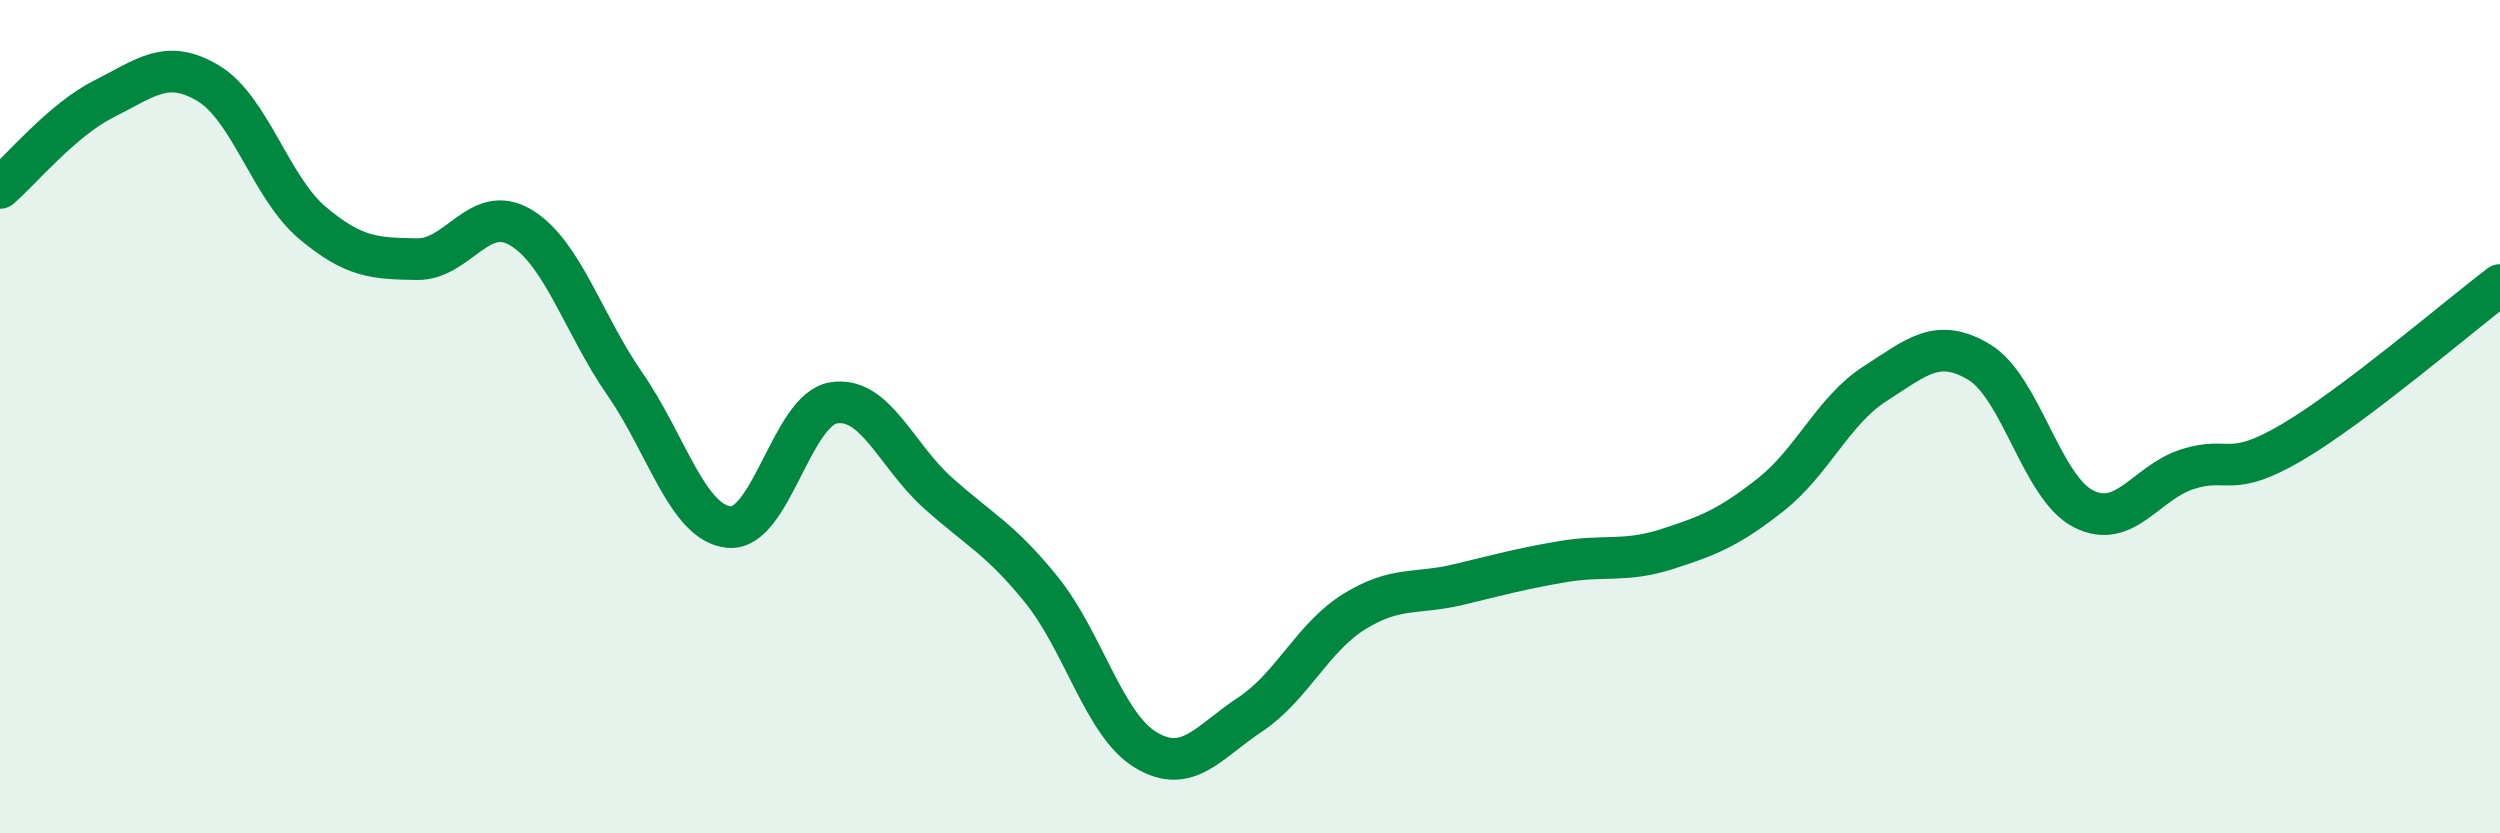
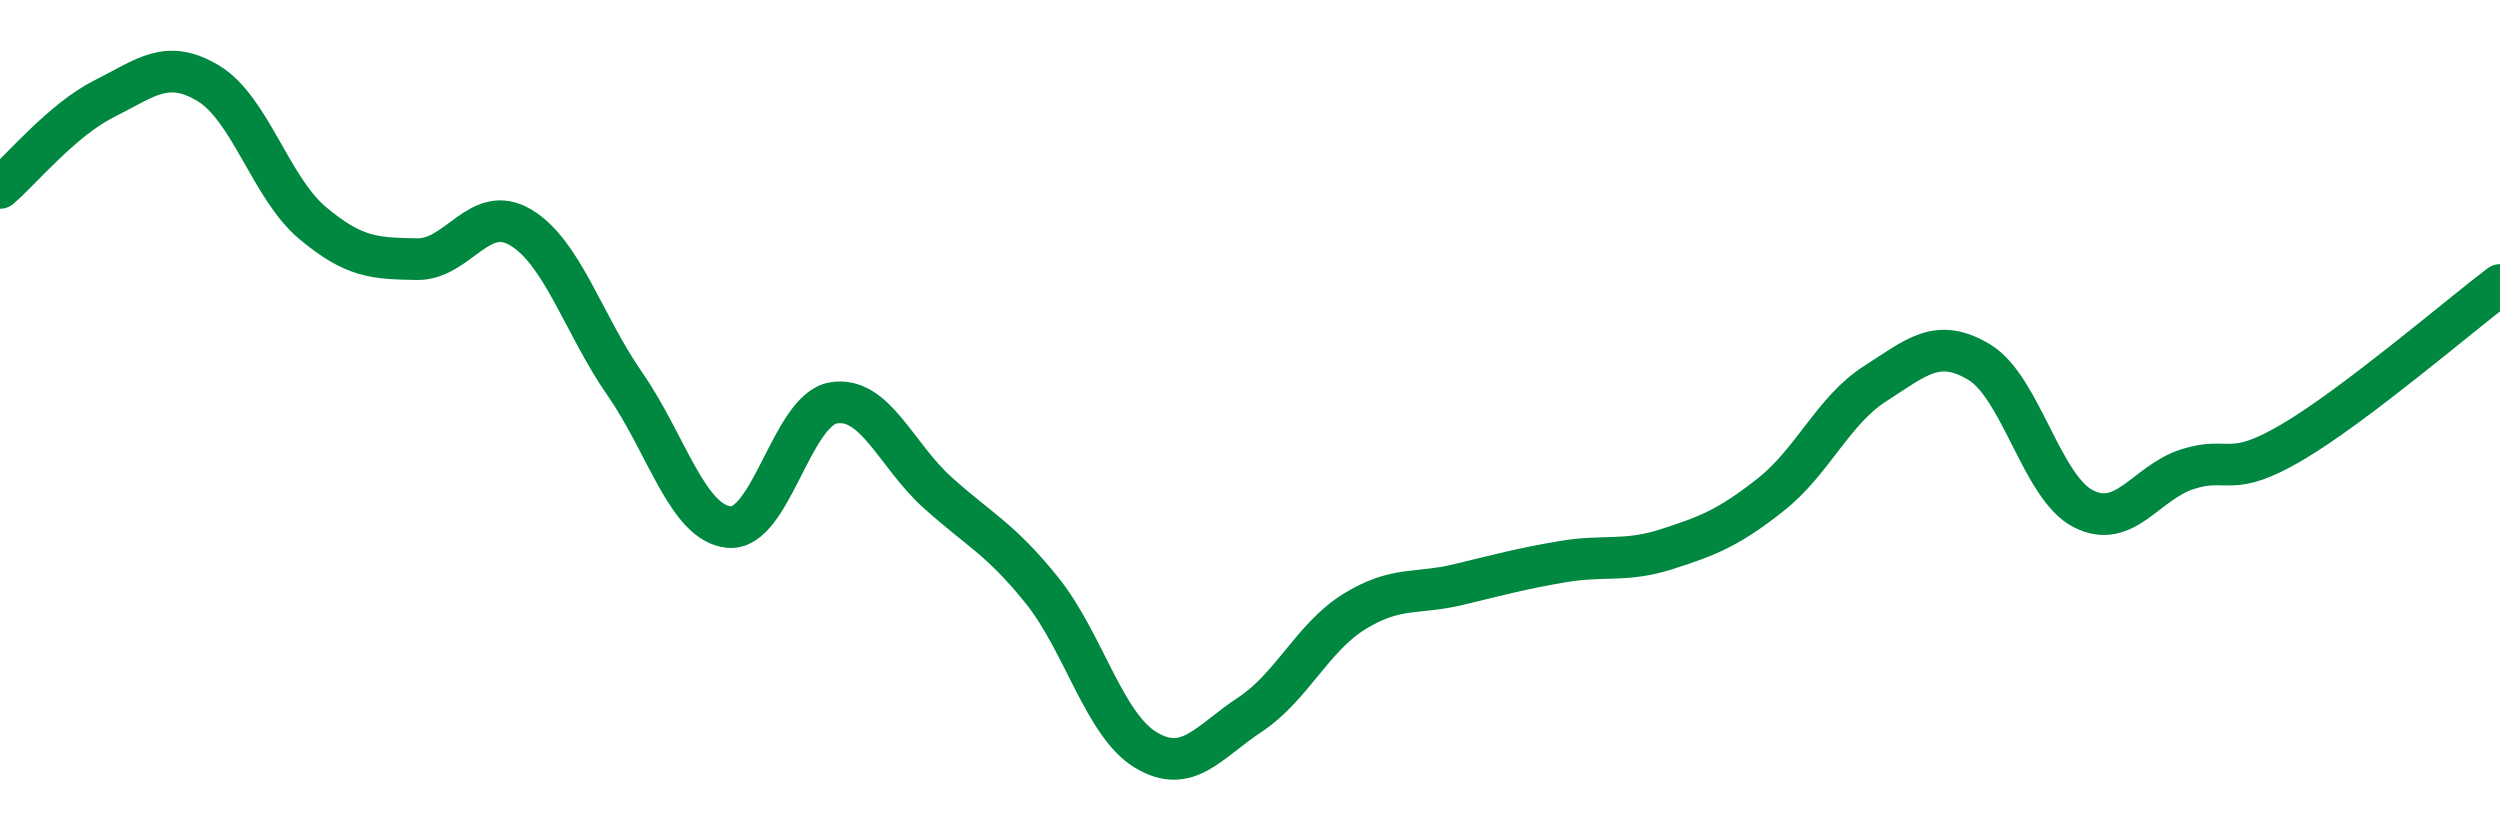
<svg xmlns="http://www.w3.org/2000/svg" width="60" height="20" viewBox="0 0 60 20">
-   <path d="M 0,4.51 C 0.5,4.08 1.5,2.87 2.5,2.37 C 3.5,1.87 4,1.4 5,2 C 6,2.6 6.5,4.51 7.5,5.35 C 8.5,6.19 9,6.2 10,6.22 C 11,6.24 11.5,4.86 12.5,5.46 C 13.5,6.06 14,7.78 15,9.22 C 16,10.66 16.5,12.56 17.5,12.65 C 18.5,12.74 19,9.84 20,9.67 C 21,9.5 21.5,10.92 22.5,11.82 C 23.5,12.72 24,12.92 25,14.16 C 26,15.4 26.5,17.4 27.5,18 C 28.5,18.6 29,17.81 30,17.15 C 31,16.49 31.5,15.3 32.5,14.68 C 33.5,14.06 34,14.27 35,14.03 C 36,13.79 36.5,13.65 37.5,13.48 C 38.5,13.31 39,13.5 40,13.18 C 41,12.86 41.5,12.66 42.5,11.87 C 43.5,11.08 44,9.85 45,9.21 C 46,8.57 46.5,8.09 47.5,8.69 C 48.5,9.29 49,11.7 50,12.21 C 51,12.72 51.5,11.58 52.5,11.26 C 53.5,10.94 53.5,11.5 55,10.62 C 56.5,9.74 59,7.6 60,6.84L60 20L0 20Z" fill="#008740" opacity="0.1" stroke-linecap="round" stroke-linejoin="round" />
  <path d="M 0,4.51 C 0.5,4.08 1.5,2.87 2.5,2.37 C 3.5,1.87 4,1.4 5,2 C 6,2.6 6.5,4.51 7.5,5.35 C 8.5,6.19 9,6.2 10,6.22 C 11,6.24 11.5,4.86 12.5,5.46 C 13.5,6.06 14,7.78 15,9.22 C 16,10.66 16.5,12.56 17.5,12.65 C 18.5,12.74 19,9.84 20,9.67 C 21,9.5 21.5,10.92 22.5,11.82 C 23.5,12.72 24,12.92 25,14.16 C 26,15.4 26.5,17.4 27.5,18 C 28.5,18.6 29,17.81 30,17.15 C 31,16.49 31.5,15.3 32.5,14.68 C 33.5,14.06 34,14.27 35,14.03 C 36,13.79 36.5,13.65 37.5,13.48 C 38.5,13.31 39,13.5 40,13.18 C 41,12.86 41.5,12.66 42.5,11.87 C 43.5,11.08 44,9.85 45,9.21 C 46,8.57 46.5,8.09 47.5,8.69 C 48.5,9.29 49,11.7 50,12.21 C 51,12.72 51.5,11.58 52.5,11.26 C 53.5,10.94 53.5,11.5 55,10.62 C 56.5,9.74 59,7.6 60,6.84" stroke="#008740" stroke-width="1" fill="none" stroke-linecap="round" stroke-linejoin="round" />
</svg>